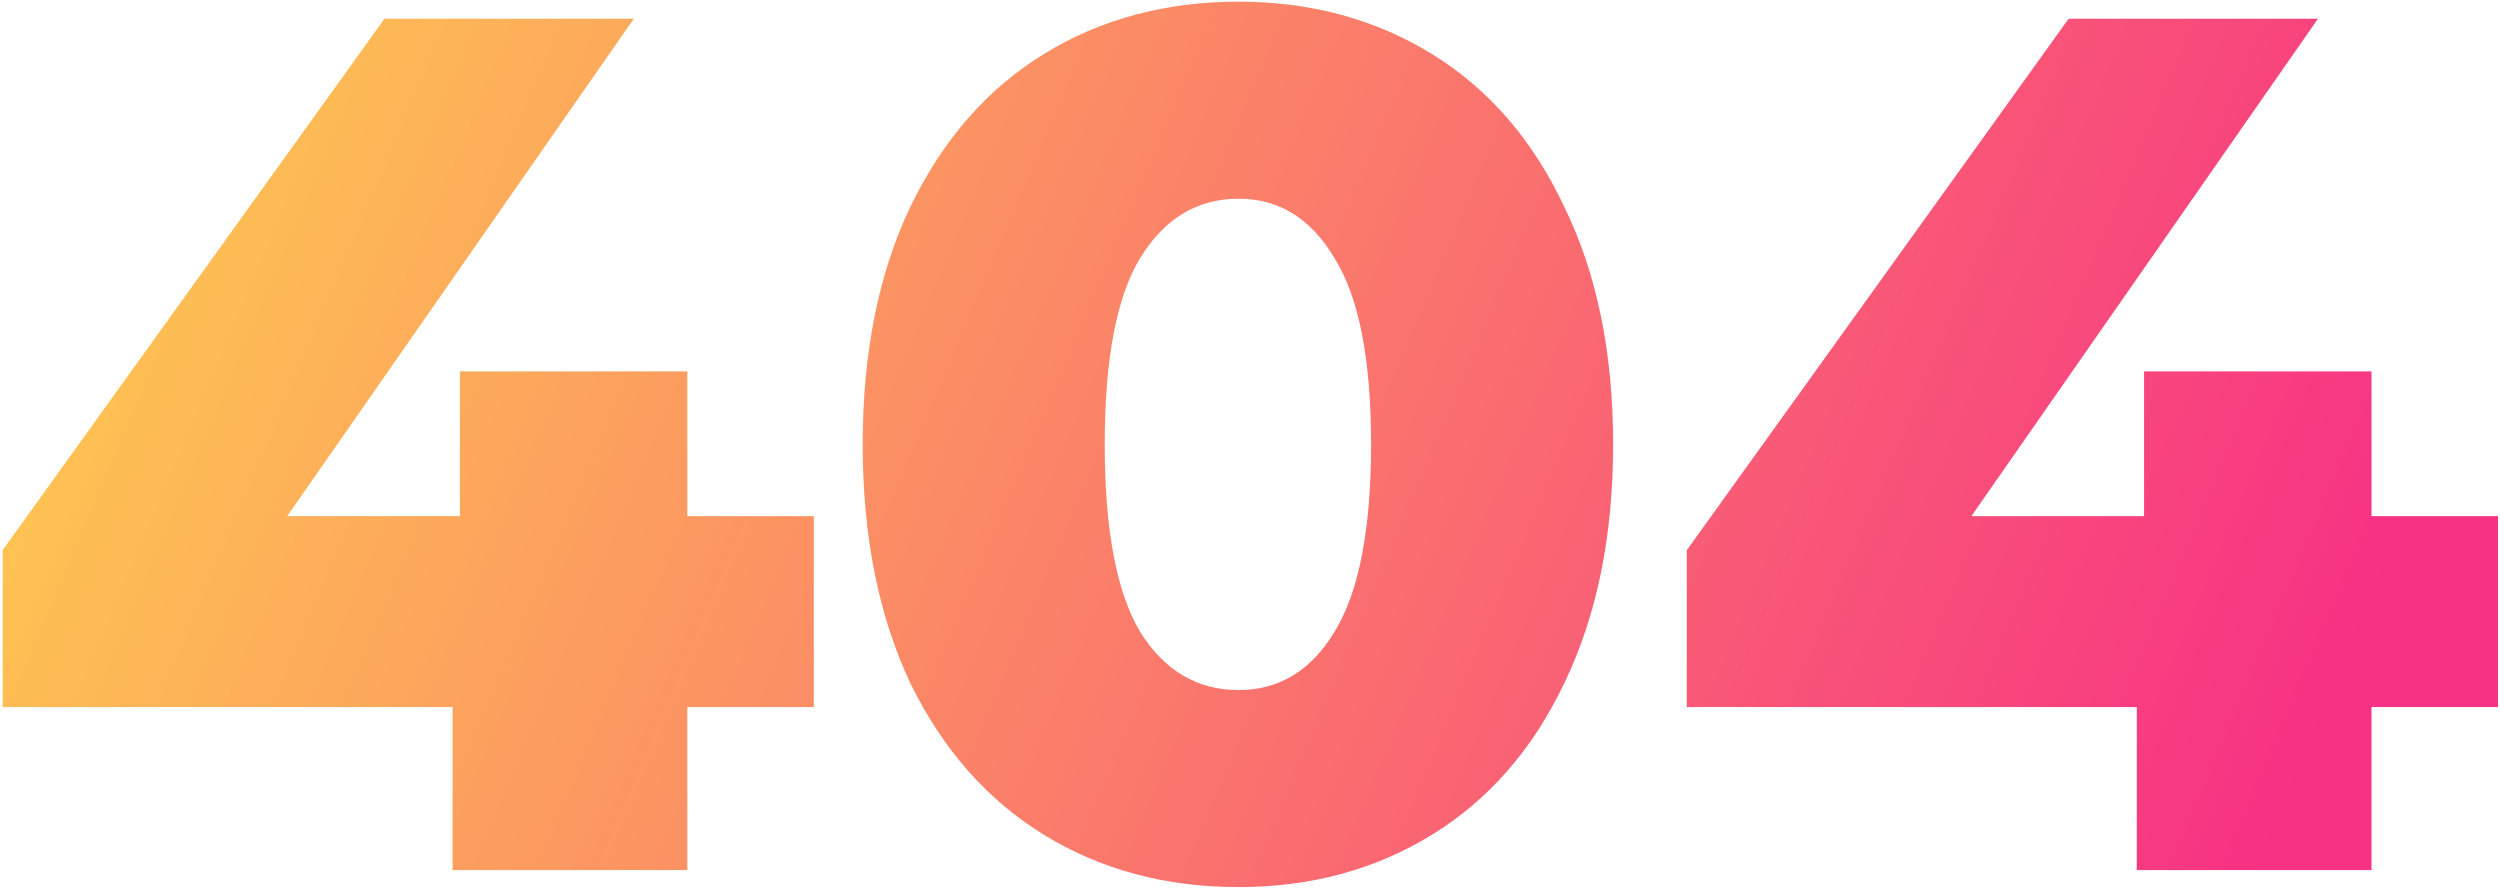
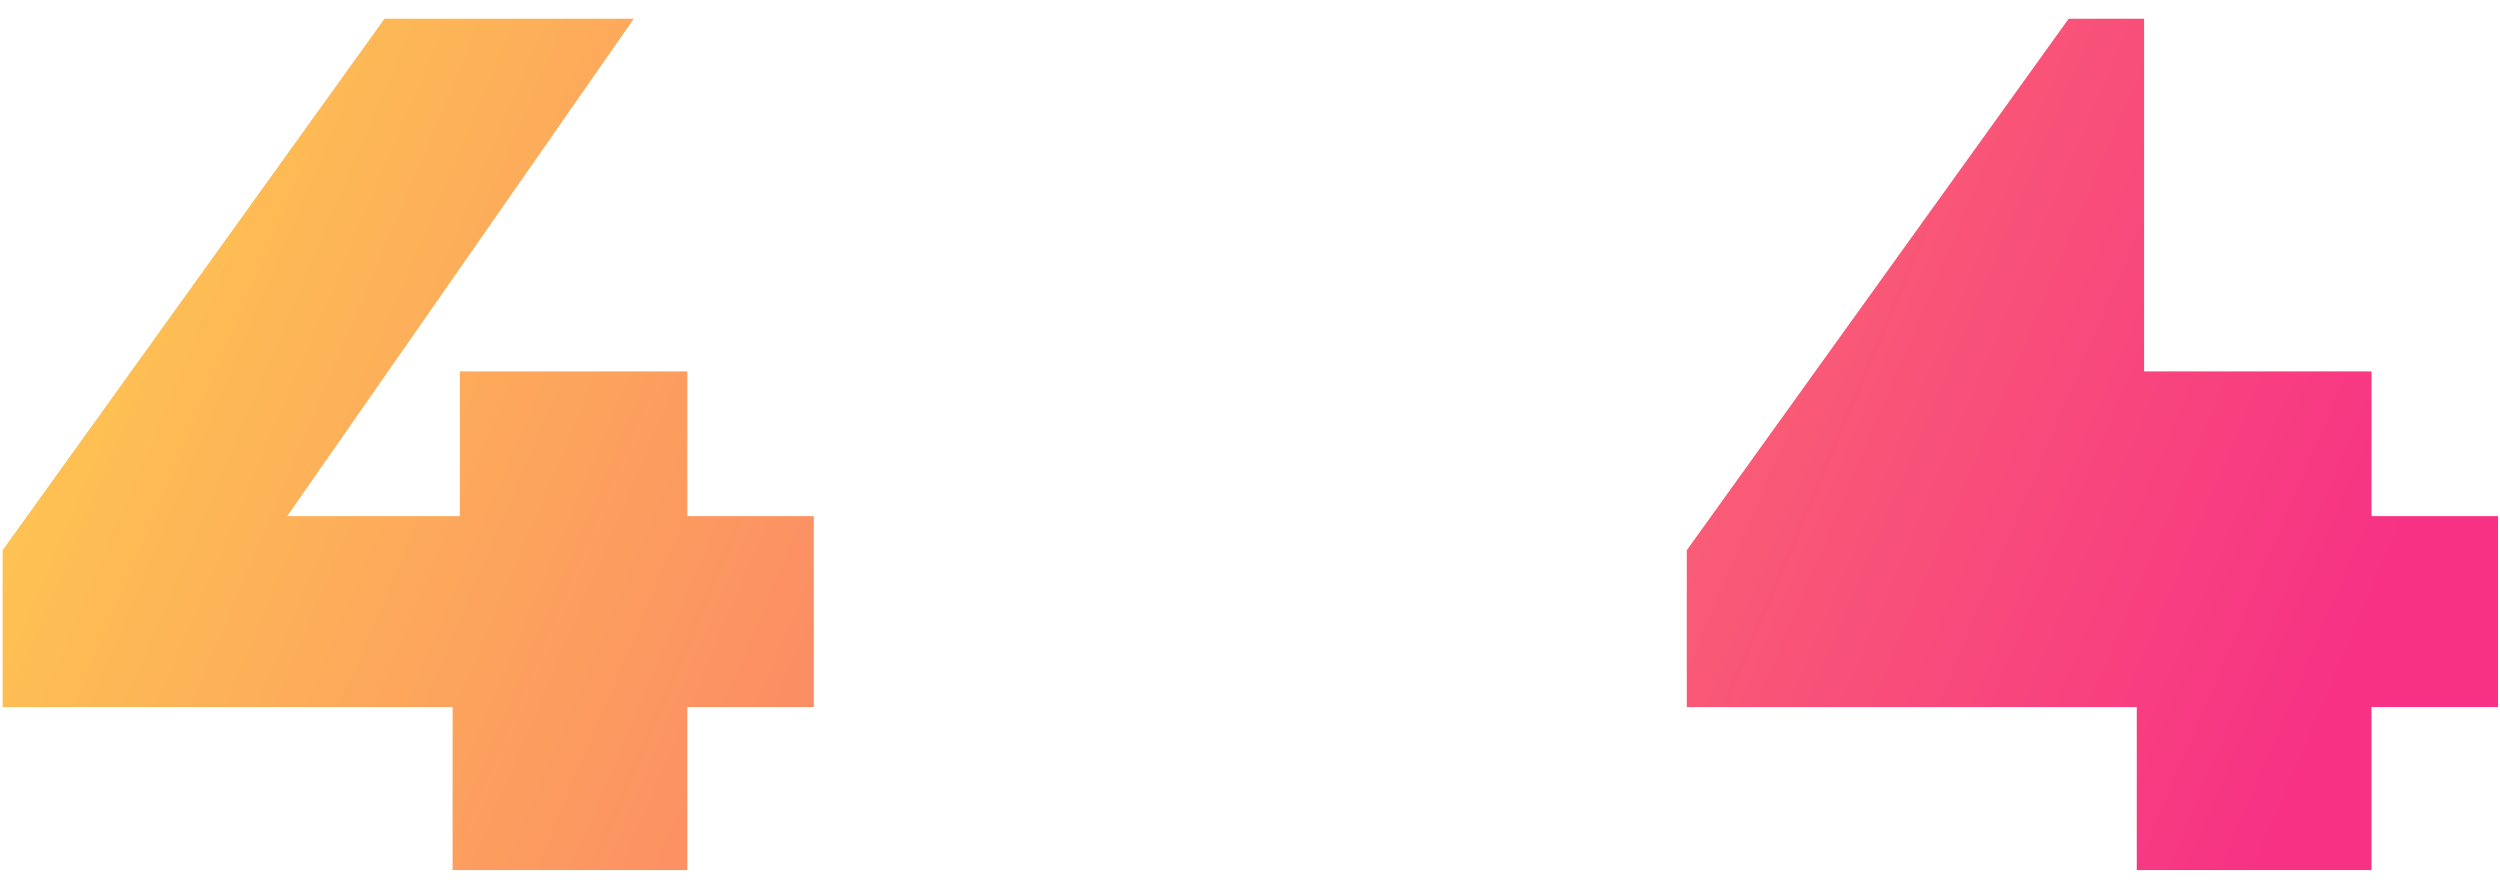
<svg xmlns="http://www.w3.org/2000/svg" width="592" height="211" viewBox="0 0 592 211" fill="none">
  <path d="M192.713 167.439H162.761V206.031H107.177V167.439H0.617V130.287L91.049 4.431H150.089L68.009 122.223H108.905V87.951H162.761V122.223H192.713V167.439Z" fill="url(#paint0_linear)" />
-   <path d="M293.281 210.063C276.001 210.063 260.641 205.935 247.201 197.679C233.761 189.423 223.201 177.423 215.521 161.679C208.033 145.743 204.289 126.927 204.289 105.231C204.289 83.535 208.033 64.815 215.521 49.071C223.201 33.135 233.761 21.039 247.201 12.783C260.641 4.527 276.001 0.399 293.281 0.399C310.369 0.399 325.633 4.527 339.073 12.783C352.513 21.039 362.977 33.135 370.465 49.071C378.145 64.815 381.985 83.535 381.985 105.231C381.985 126.927 378.145 145.743 370.465 161.679C362.977 177.423 352.513 189.423 339.073 197.679C325.633 205.935 310.369 210.063 293.281 210.063ZM293.281 163.407C302.881 163.407 310.465 158.799 316.033 149.583C321.793 140.175 324.673 125.391 324.673 105.231C324.673 85.071 321.793 70.383 316.033 61.167C310.465 51.759 302.881 47.055 293.281 47.055C283.489 47.055 275.713 51.759 269.953 61.167C264.385 70.383 261.601 85.071 261.601 105.231C261.601 125.391 264.385 140.175 269.953 149.583C275.713 158.799 283.489 163.407 293.281 163.407Z" fill="url(#paint1_linear)" />
-   <path d="M591.525 167.439H561.573V206.031H505.989V167.439H399.429V130.287L489.861 4.431H548.901L466.821 122.223H507.717V87.951H561.573V122.223H591.525V167.439Z" fill="url(#paint2_linear)" />
+   <path d="M591.525 167.439H561.573V206.031H505.989V167.439H399.429V130.287L489.861 4.431H548.901H507.717V87.951H561.573V122.223H591.525V167.439Z" fill="url(#paint2_linear)" />
  <defs>
    <linearGradient id="paint0_linear" x1="521.531" y1="238.319" x2="-40.245" y2="0.399" gradientUnits="userSpaceOnUse">
      <stop stop-color="#F73284" />
      <stop offset="1" stop-color="#FFDA4A" />
    </linearGradient>
    <linearGradient id="paint1_linear" x1="521.531" y1="238.319" x2="-40.245" y2="0.399" gradientUnits="userSpaceOnUse">
      <stop stop-color="#F73284" />
      <stop offset="1" stop-color="#FFDA4A" />
    </linearGradient>
    <linearGradient id="paint2_linear" x1="521.531" y1="238.319" x2="-40.245" y2="0.399" gradientUnits="userSpaceOnUse">
      <stop stop-color="#F73284" />
      <stop offset="1" stop-color="#FFDA4A" />
    </linearGradient>
  </defs>
</svg>